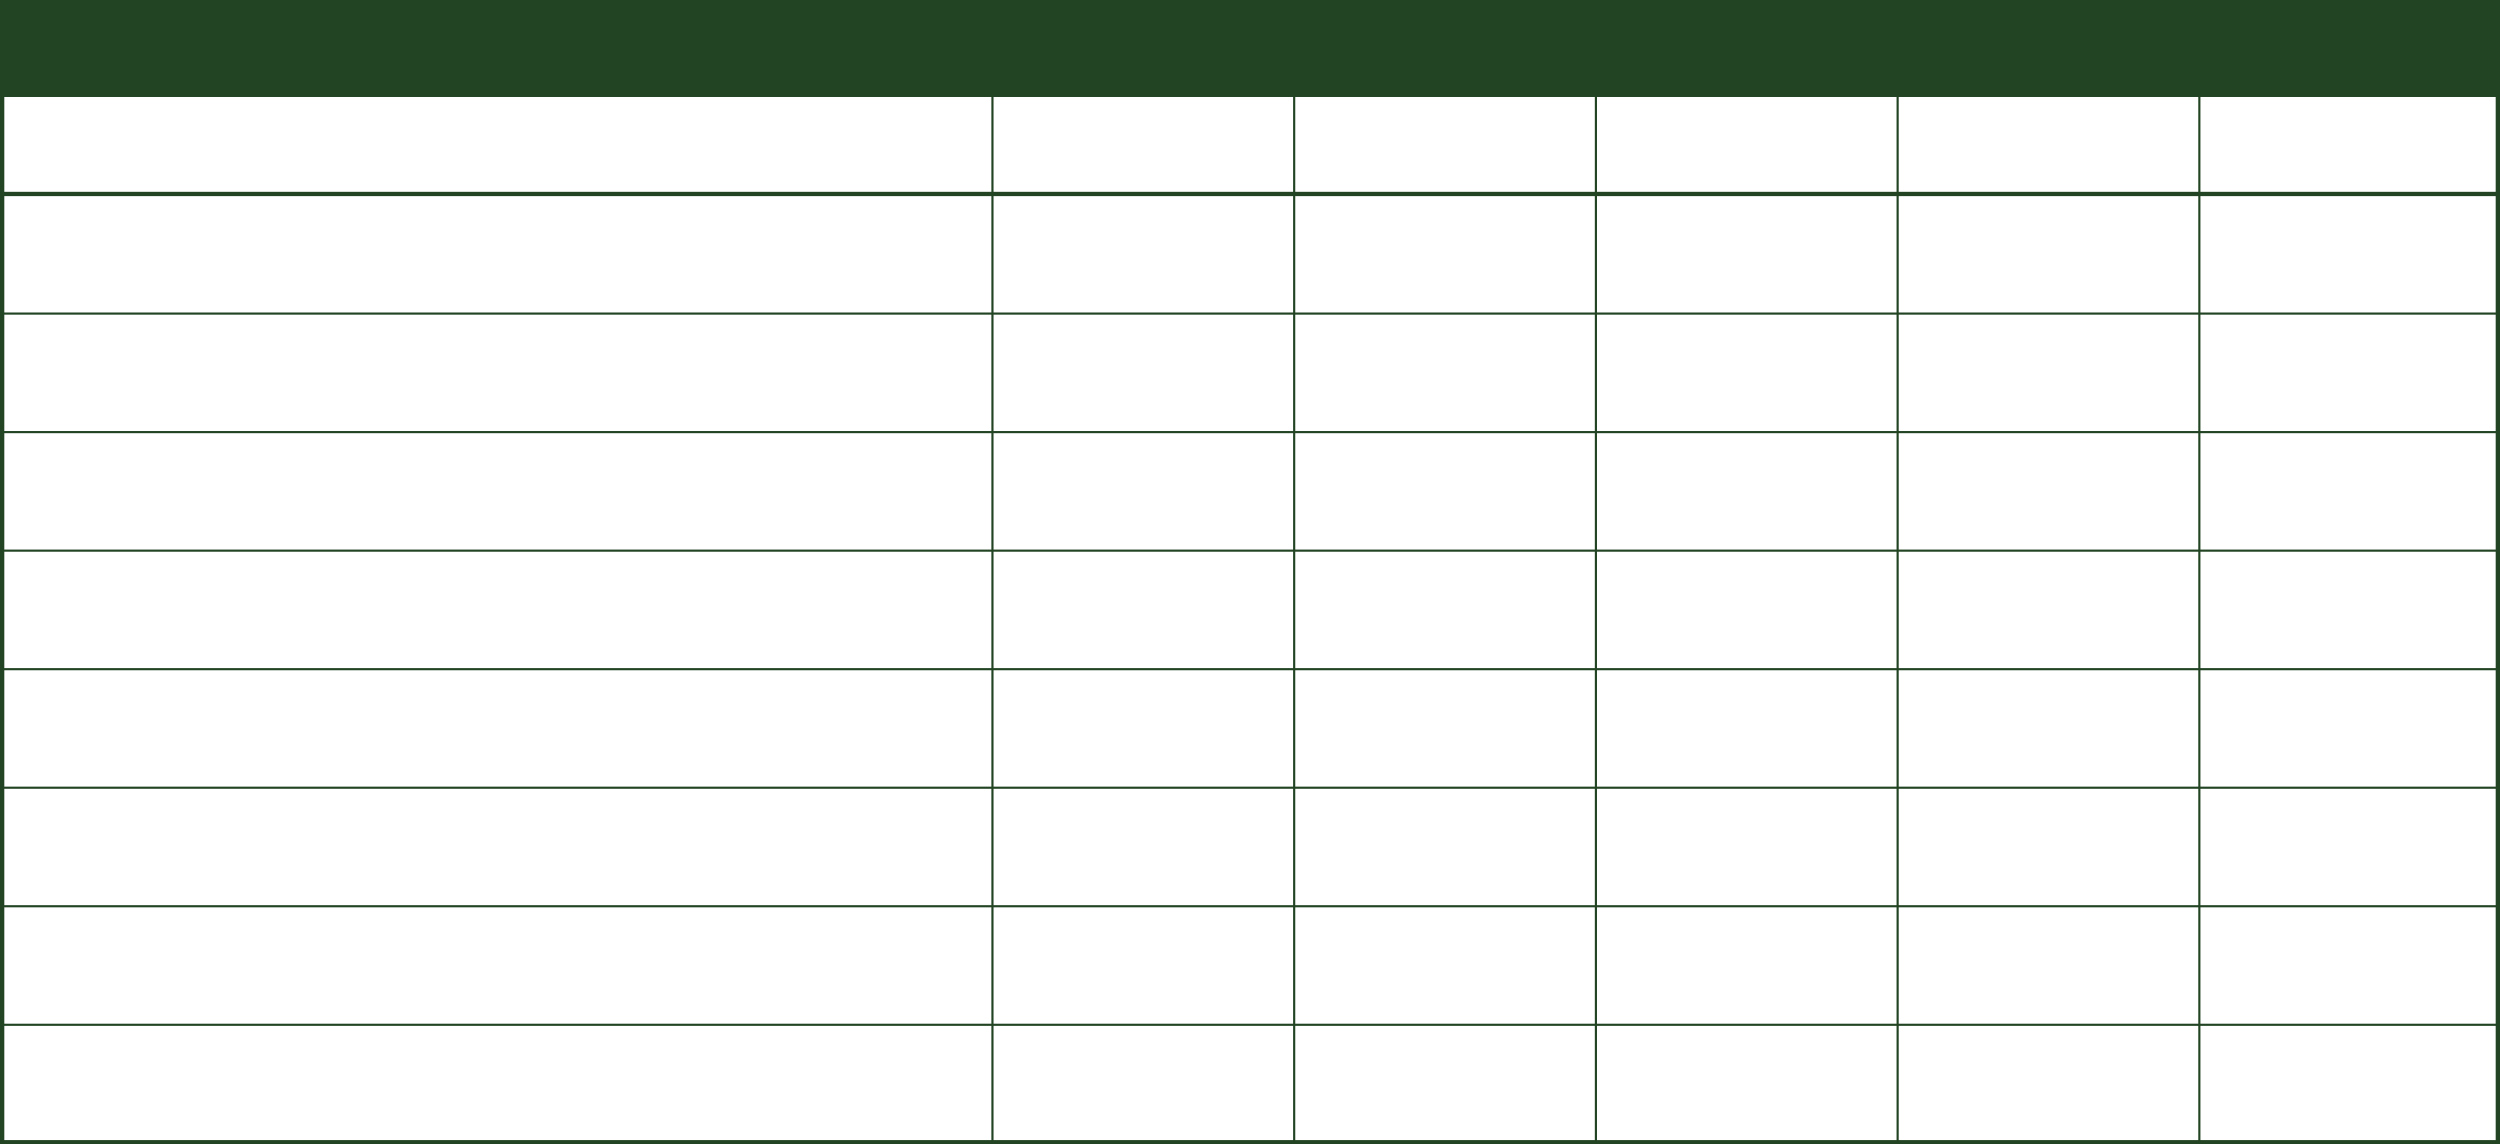
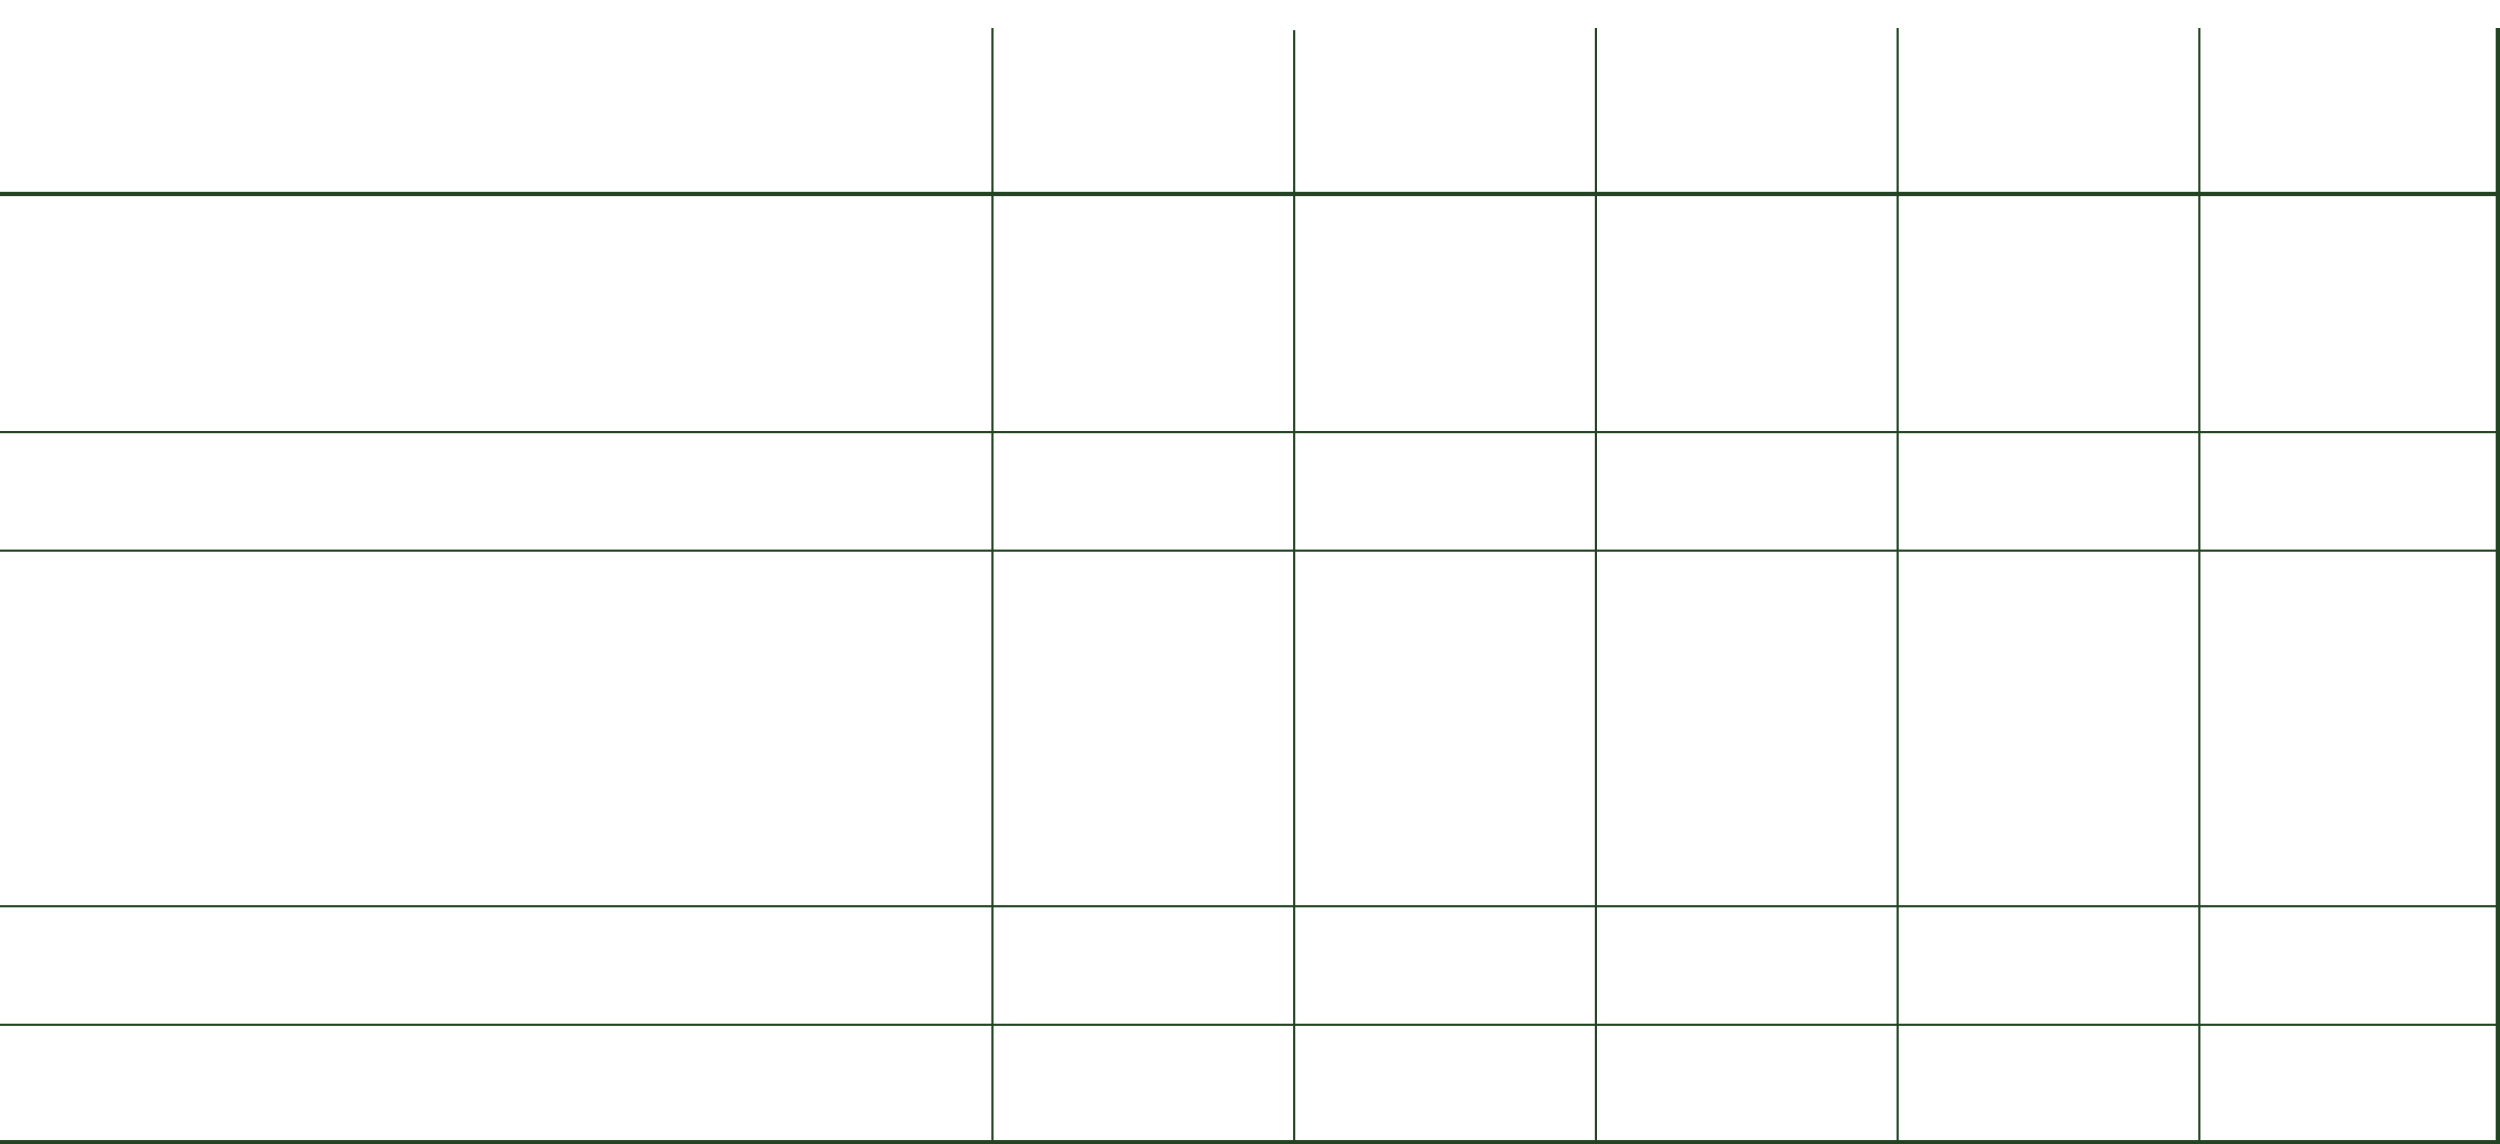
<svg xmlns="http://www.w3.org/2000/svg" width="1160" height="531" viewBox="0 0 1160 531" fill="none">
  <line y1="90" x2="1160" y2="90" stroke="#224423" stroke-width="2" />
-   <line y1="145.5" x2="1160" y2="145.5" stroke="#224423" />
  <line y1="200.5" x2="1160" y2="200.5" stroke="#224423" />
  <line y1="255.5" x2="1160" y2="255.5" stroke="#224423" />
-   <line y1="310.5" x2="1160" y2="310.5" stroke="#224423" />
-   <line y1="365.5" x2="1160" y2="365.5" stroke="#224423" />
  <line y1="420.5" x2="1160" y2="420.5" stroke="#224423" />
  <line y1="475.5" x2="1160" y2="475.5" stroke="#224423" />
  <line y1="530" x2="1160" y2="530" stroke="#224423" stroke-width="2" />
  <line x1="460.5" y1="13" x2="460.5" y2="531" stroke="#224423" />
-   <line x1="1" y1="14" x2="1" y2="531" stroke="#224423" stroke-width="2" />
  <line x1="740.5" y1="13" x2="740.5" y2="531" stroke="#224423" />
  <line x1="880.5" y1="13" x2="880.5" y2="531" stroke="#224423" />
  <line x1="1020.5" y1="13" x2="1020.5" y2="531" stroke="#224423" />
  <line x1="1159" y1="13" x2="1159" y2="531" stroke="#224423" stroke-width="2" />
  <line x1="600.5" y1="14" x2="600.5" y2="531" stroke="#224423" />
-   <rect width="1160" height="45" fill="#224423" />
</svg>